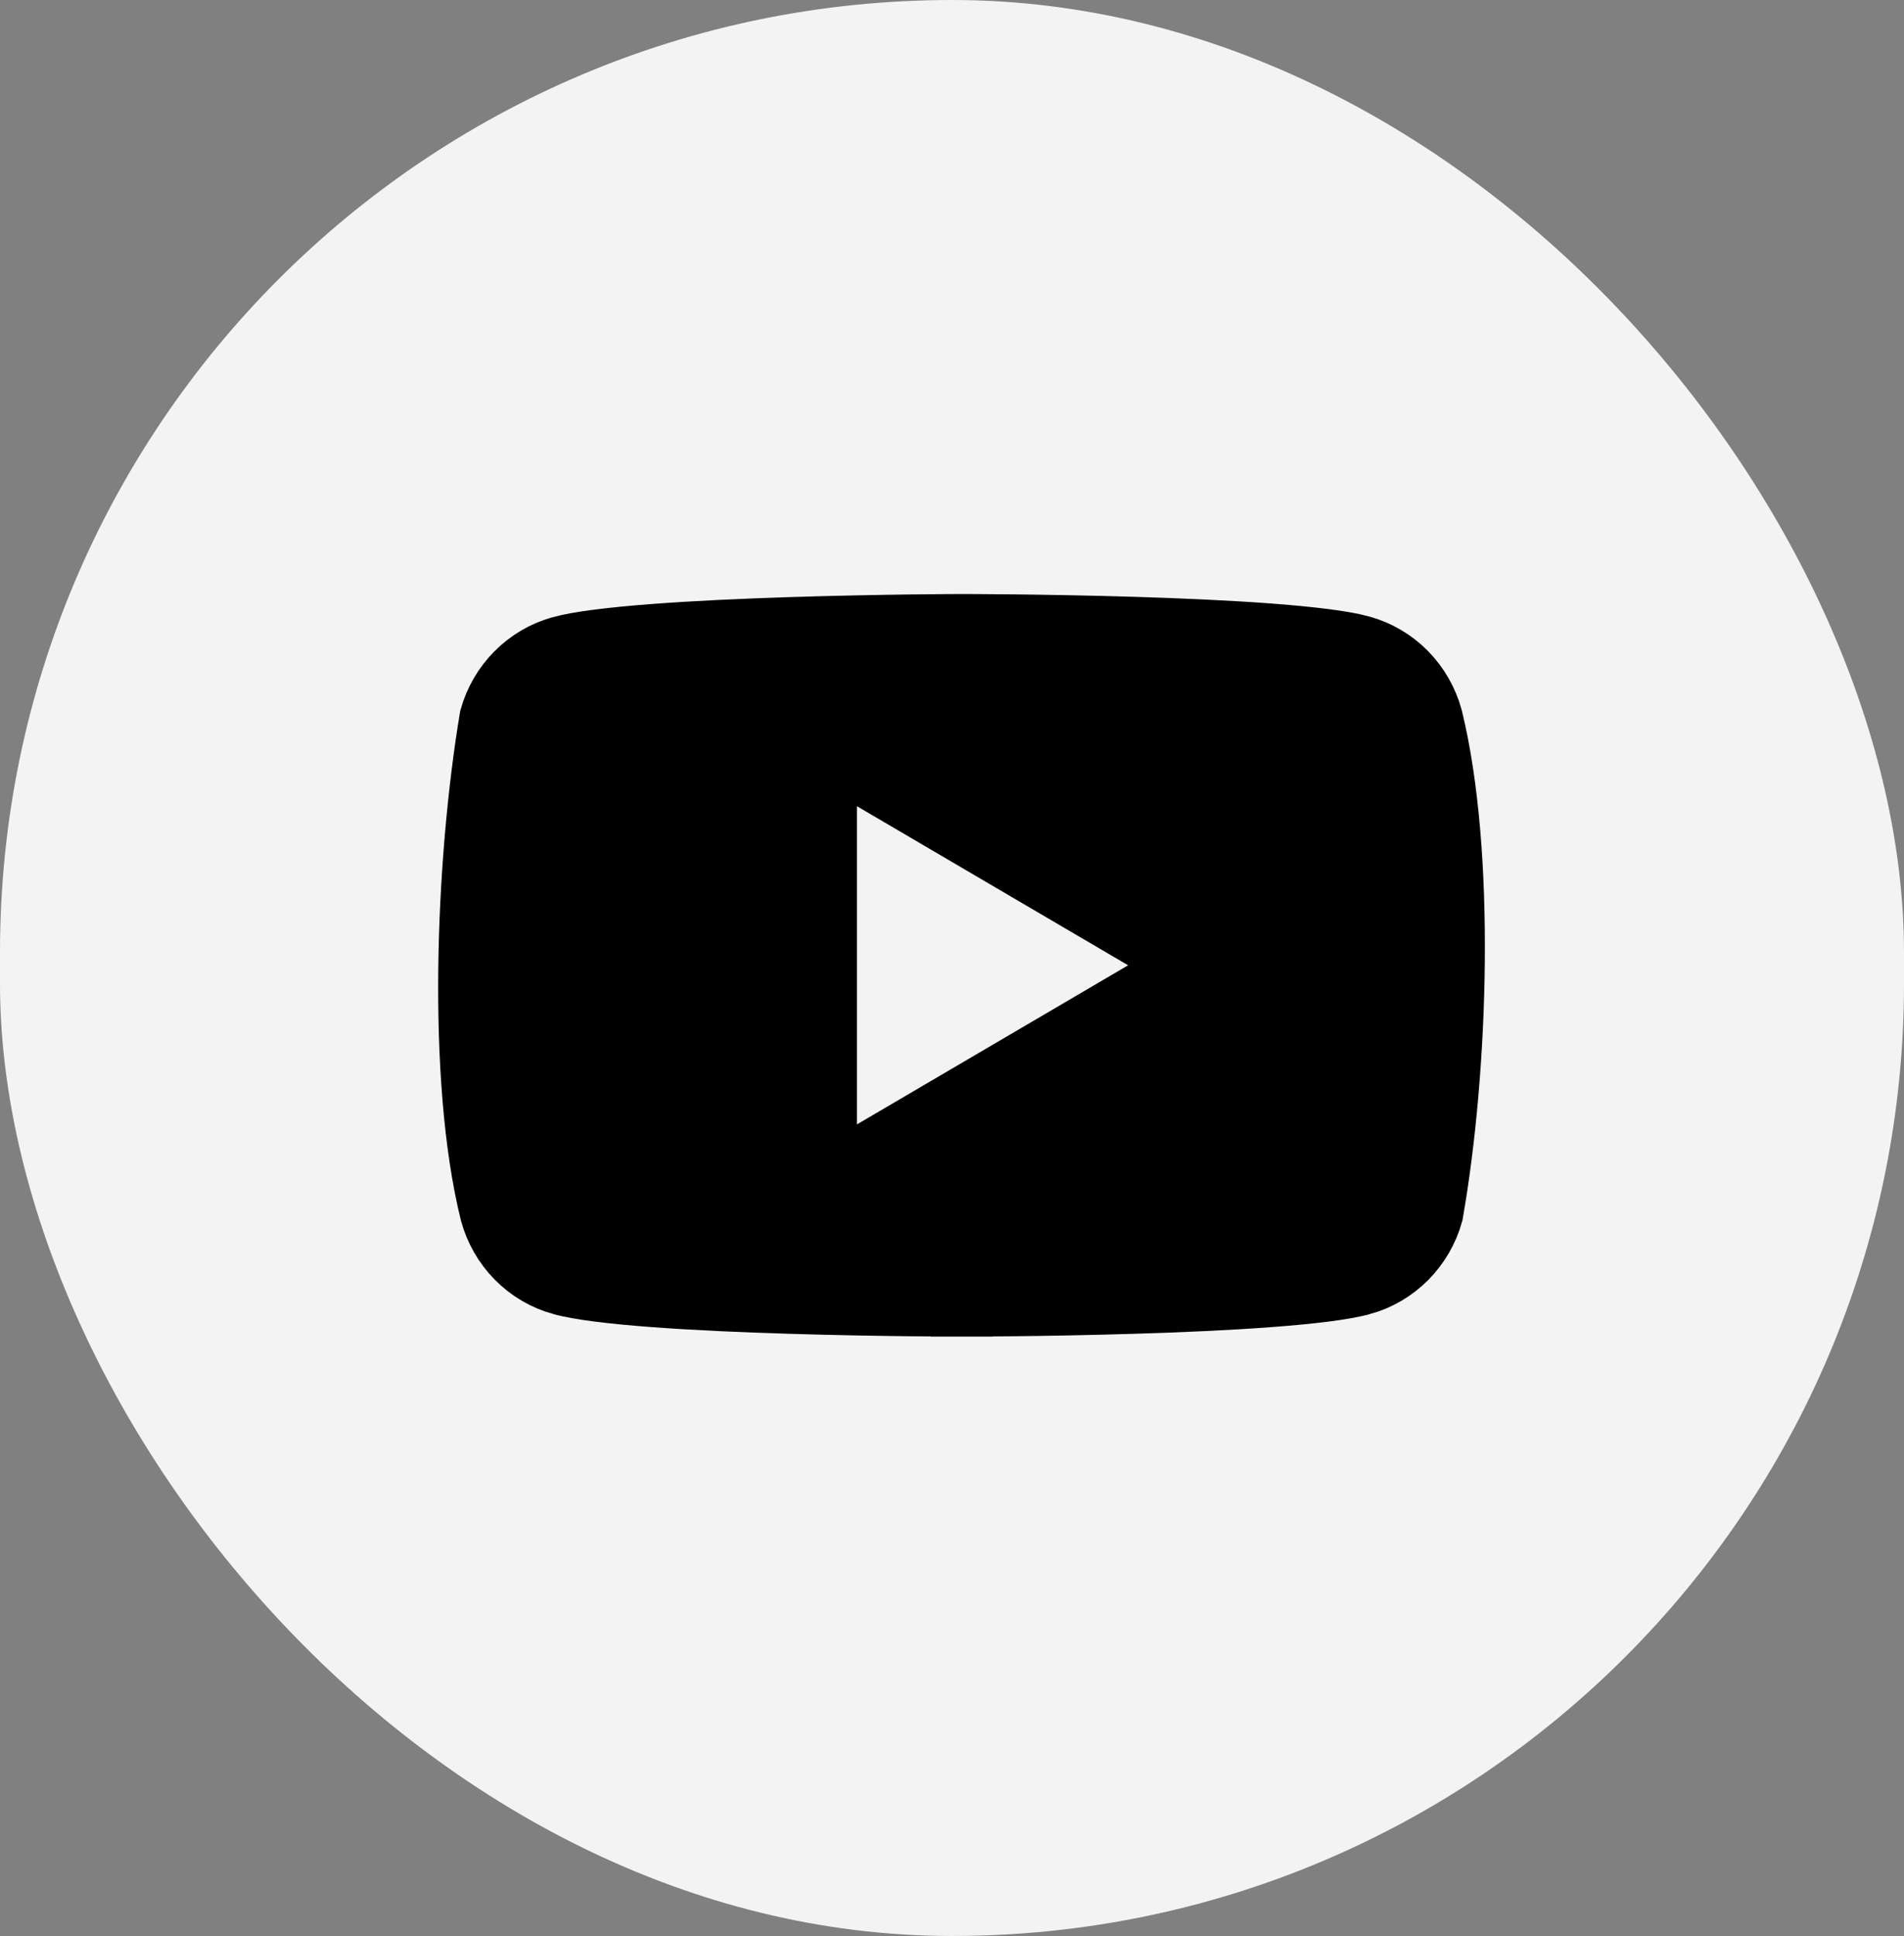
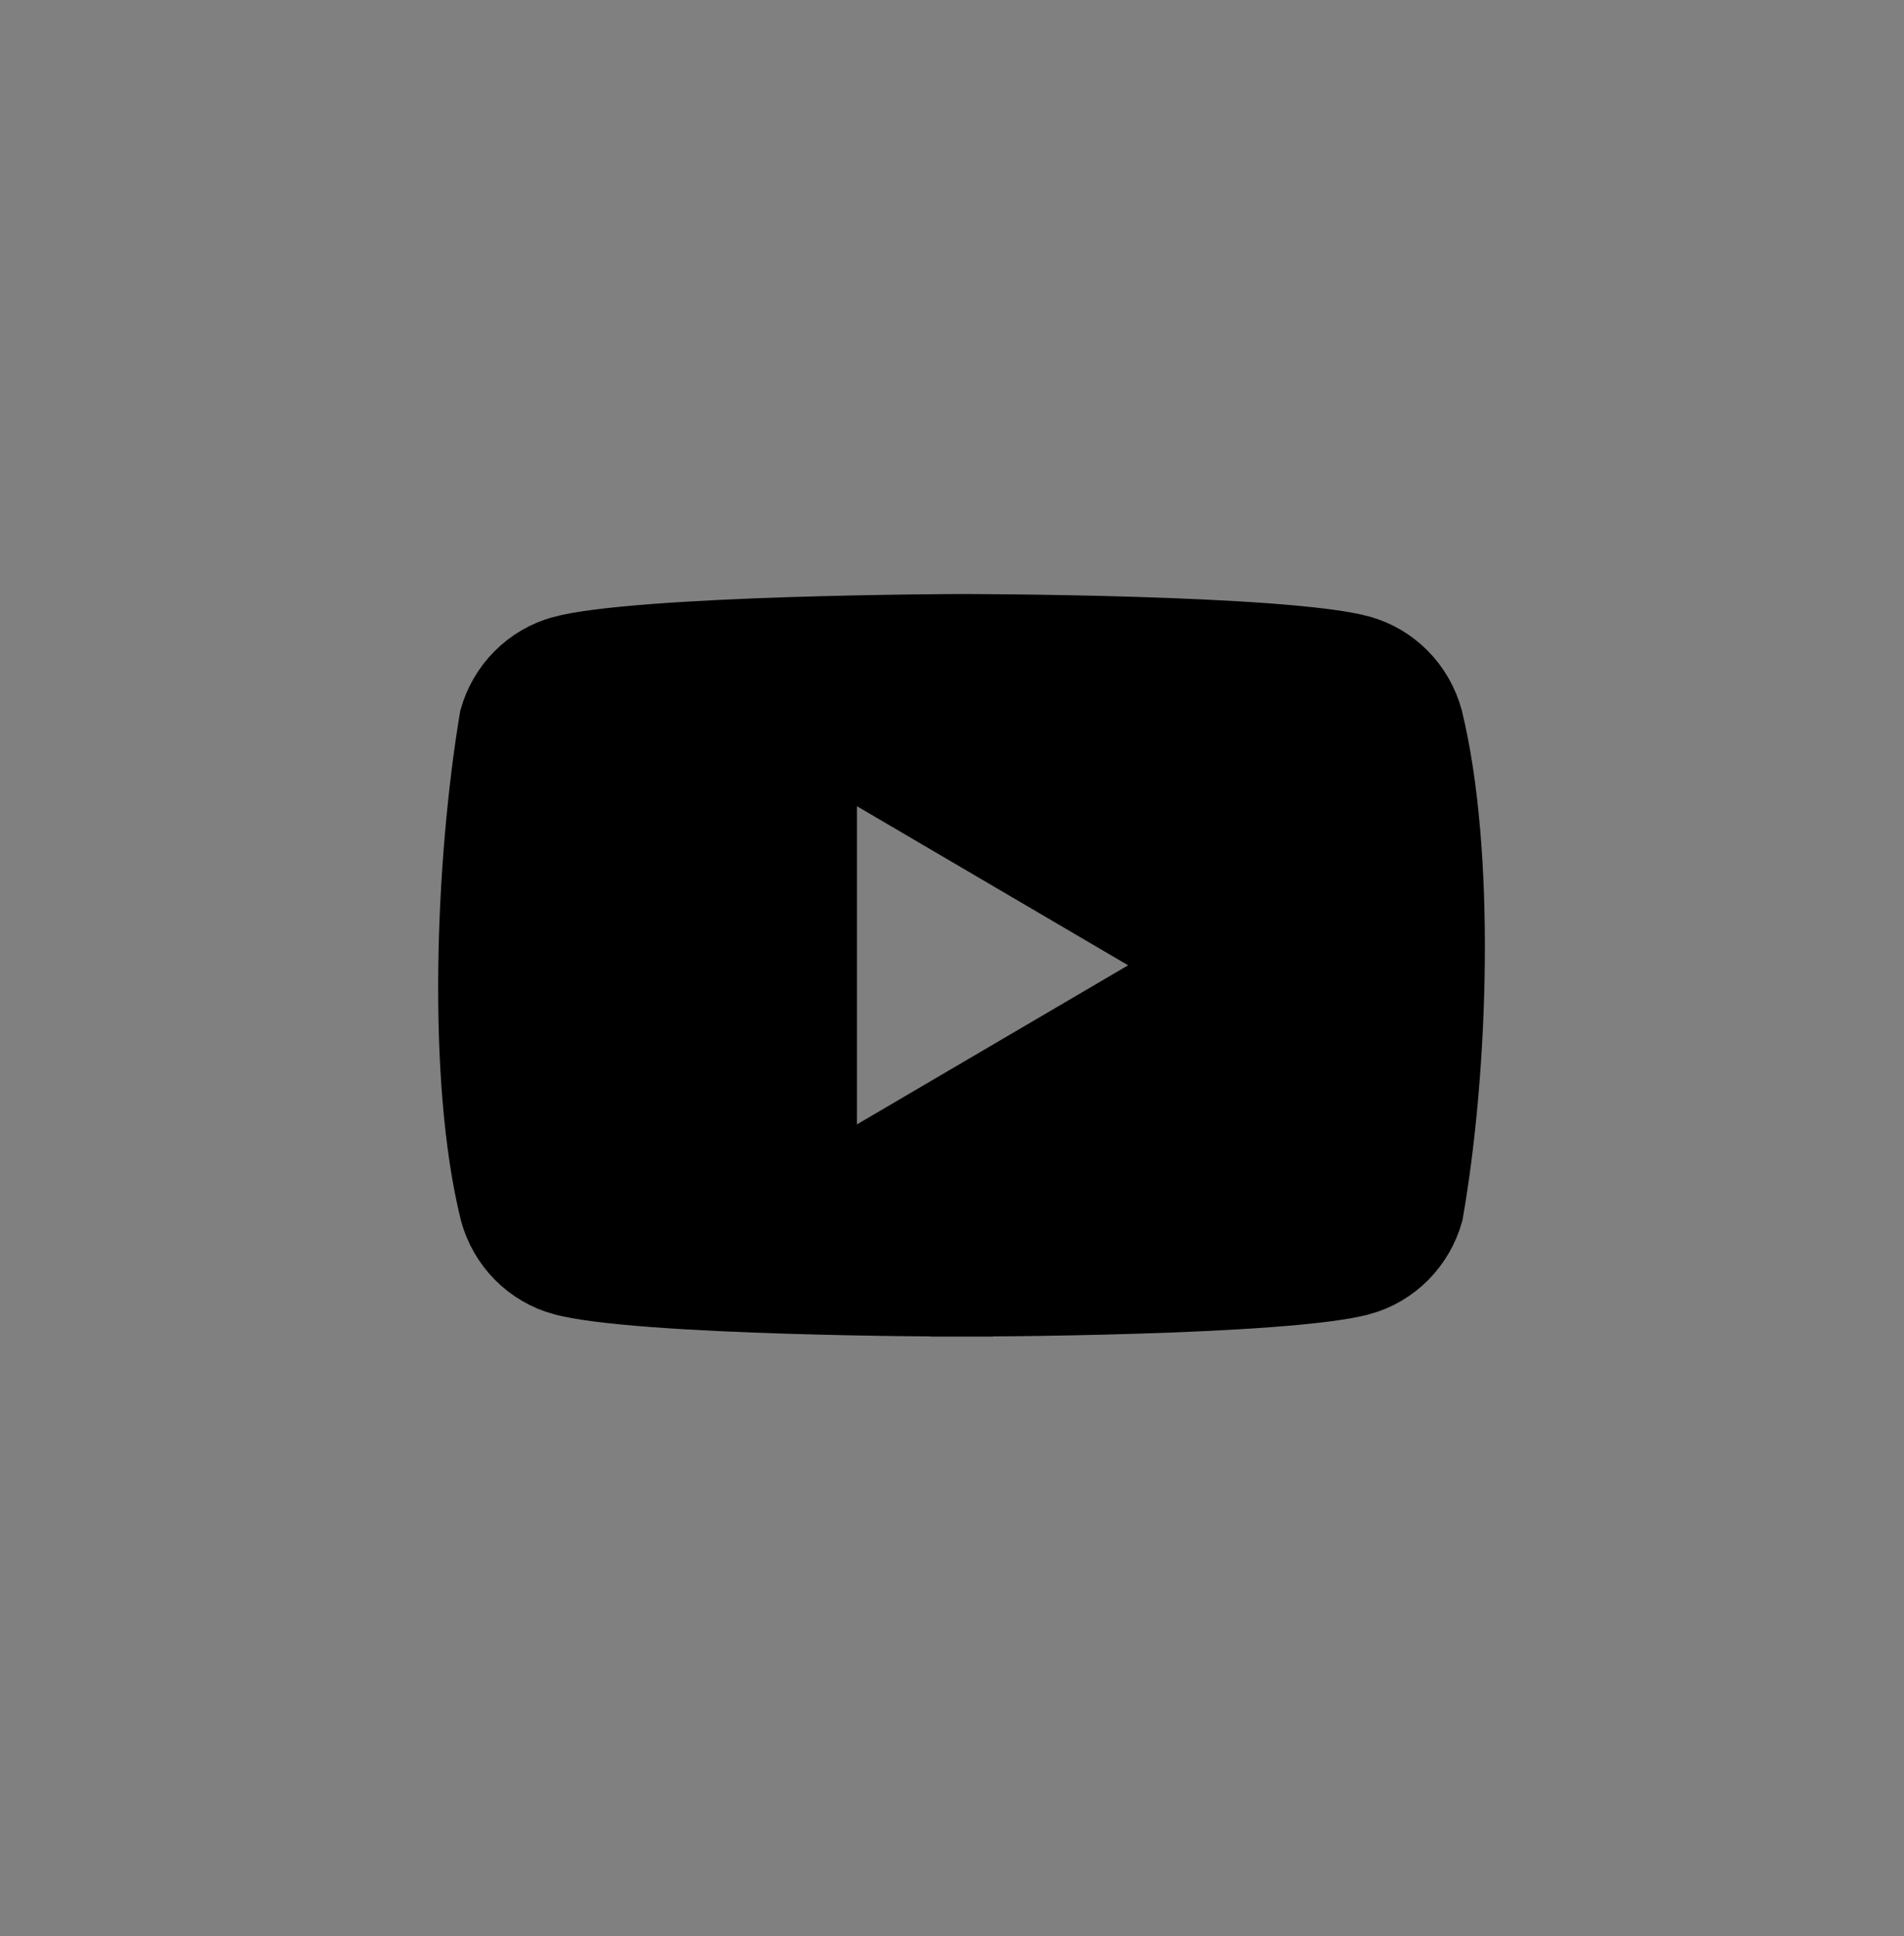
<svg xmlns="http://www.w3.org/2000/svg" width="61" height="62" viewBox="0 0 61 62" fill="none">
  <rect x="0" y="0" width="61" height="62" fill="#808080" stroke="none" />
-   <rect width="61" height="62" rx="30.5" fill="#F3F3F3" />
  <path d="M43.622 41.121L43.62 41.121C43.076 41.271 42.026 41.402 40.67 41.503C39.343 41.603 37.807 41.67 36.342 41.714C34.878 41.759 33.494 41.782 32.476 41.793C31.967 41.798 31.55 41.801 31.26 41.802C31.115 41.803 31.002 41.803 30.926 41.804L30.839 41.804L30.817 41.804L30.811 41.804H30.81H30.81L30.81 42.804L30.81 41.804H30.809H30.808L30.803 41.804L30.781 41.804L30.694 41.804C30.617 41.803 30.504 41.803 30.359 41.802C30.07 41.801 29.652 41.798 29.143 41.793C28.125 41.782 26.741 41.759 25.278 41.714C23.813 41.67 22.276 41.603 20.949 41.503C19.593 41.402 18.543 41.271 18 41.121L17.998 41.121C17.457 40.973 16.963 40.684 16.565 40.281C16.169 39.88 15.882 39.38 15.734 38.83C14.674 34.541 14.951 27.604 15.722 22.985C15.873 22.449 16.156 21.962 16.544 21.569L16.544 21.569C16.942 21.166 17.436 20.877 17.976 20.729L17.976 20.729L17.978 20.728C18.523 20.578 19.573 20.446 20.929 20.343C22.256 20.241 23.793 20.172 25.258 20.124C26.722 20.077 28.105 20.052 29.124 20.038C29.633 20.032 30.05 20.028 30.34 20.026C30.485 20.025 30.598 20.025 30.674 20.024L30.761 20.024L30.783 20.024L30.789 20.024L30.79 20.024L30.795 20.024L30.817 20.024L30.904 20.024C30.981 20.024 31.094 20.025 31.238 20.025C31.528 20.027 31.945 20.029 32.454 20.035C33.473 20.046 34.856 20.069 36.32 20.113C37.785 20.158 39.322 20.225 40.649 20.324C42.005 20.426 43.055 20.556 43.598 20.706L43.6 20.707C44.141 20.855 44.635 21.144 45.033 21.547C45.428 21.948 45.715 22.447 45.864 22.997C46.919 27.312 46.687 34.25 45.877 38.861C45.727 39.398 45.443 39.887 45.054 40.281C44.656 40.684 44.162 40.973 43.622 41.121ZM26.455 36.01V37.755L27.96 36.872L36.649 31.776L38.12 30.914L36.649 30.051L27.96 24.956L26.455 24.072V25.818V36.01Z" fill="black" stroke="black" stroke-width="2" />
</svg>